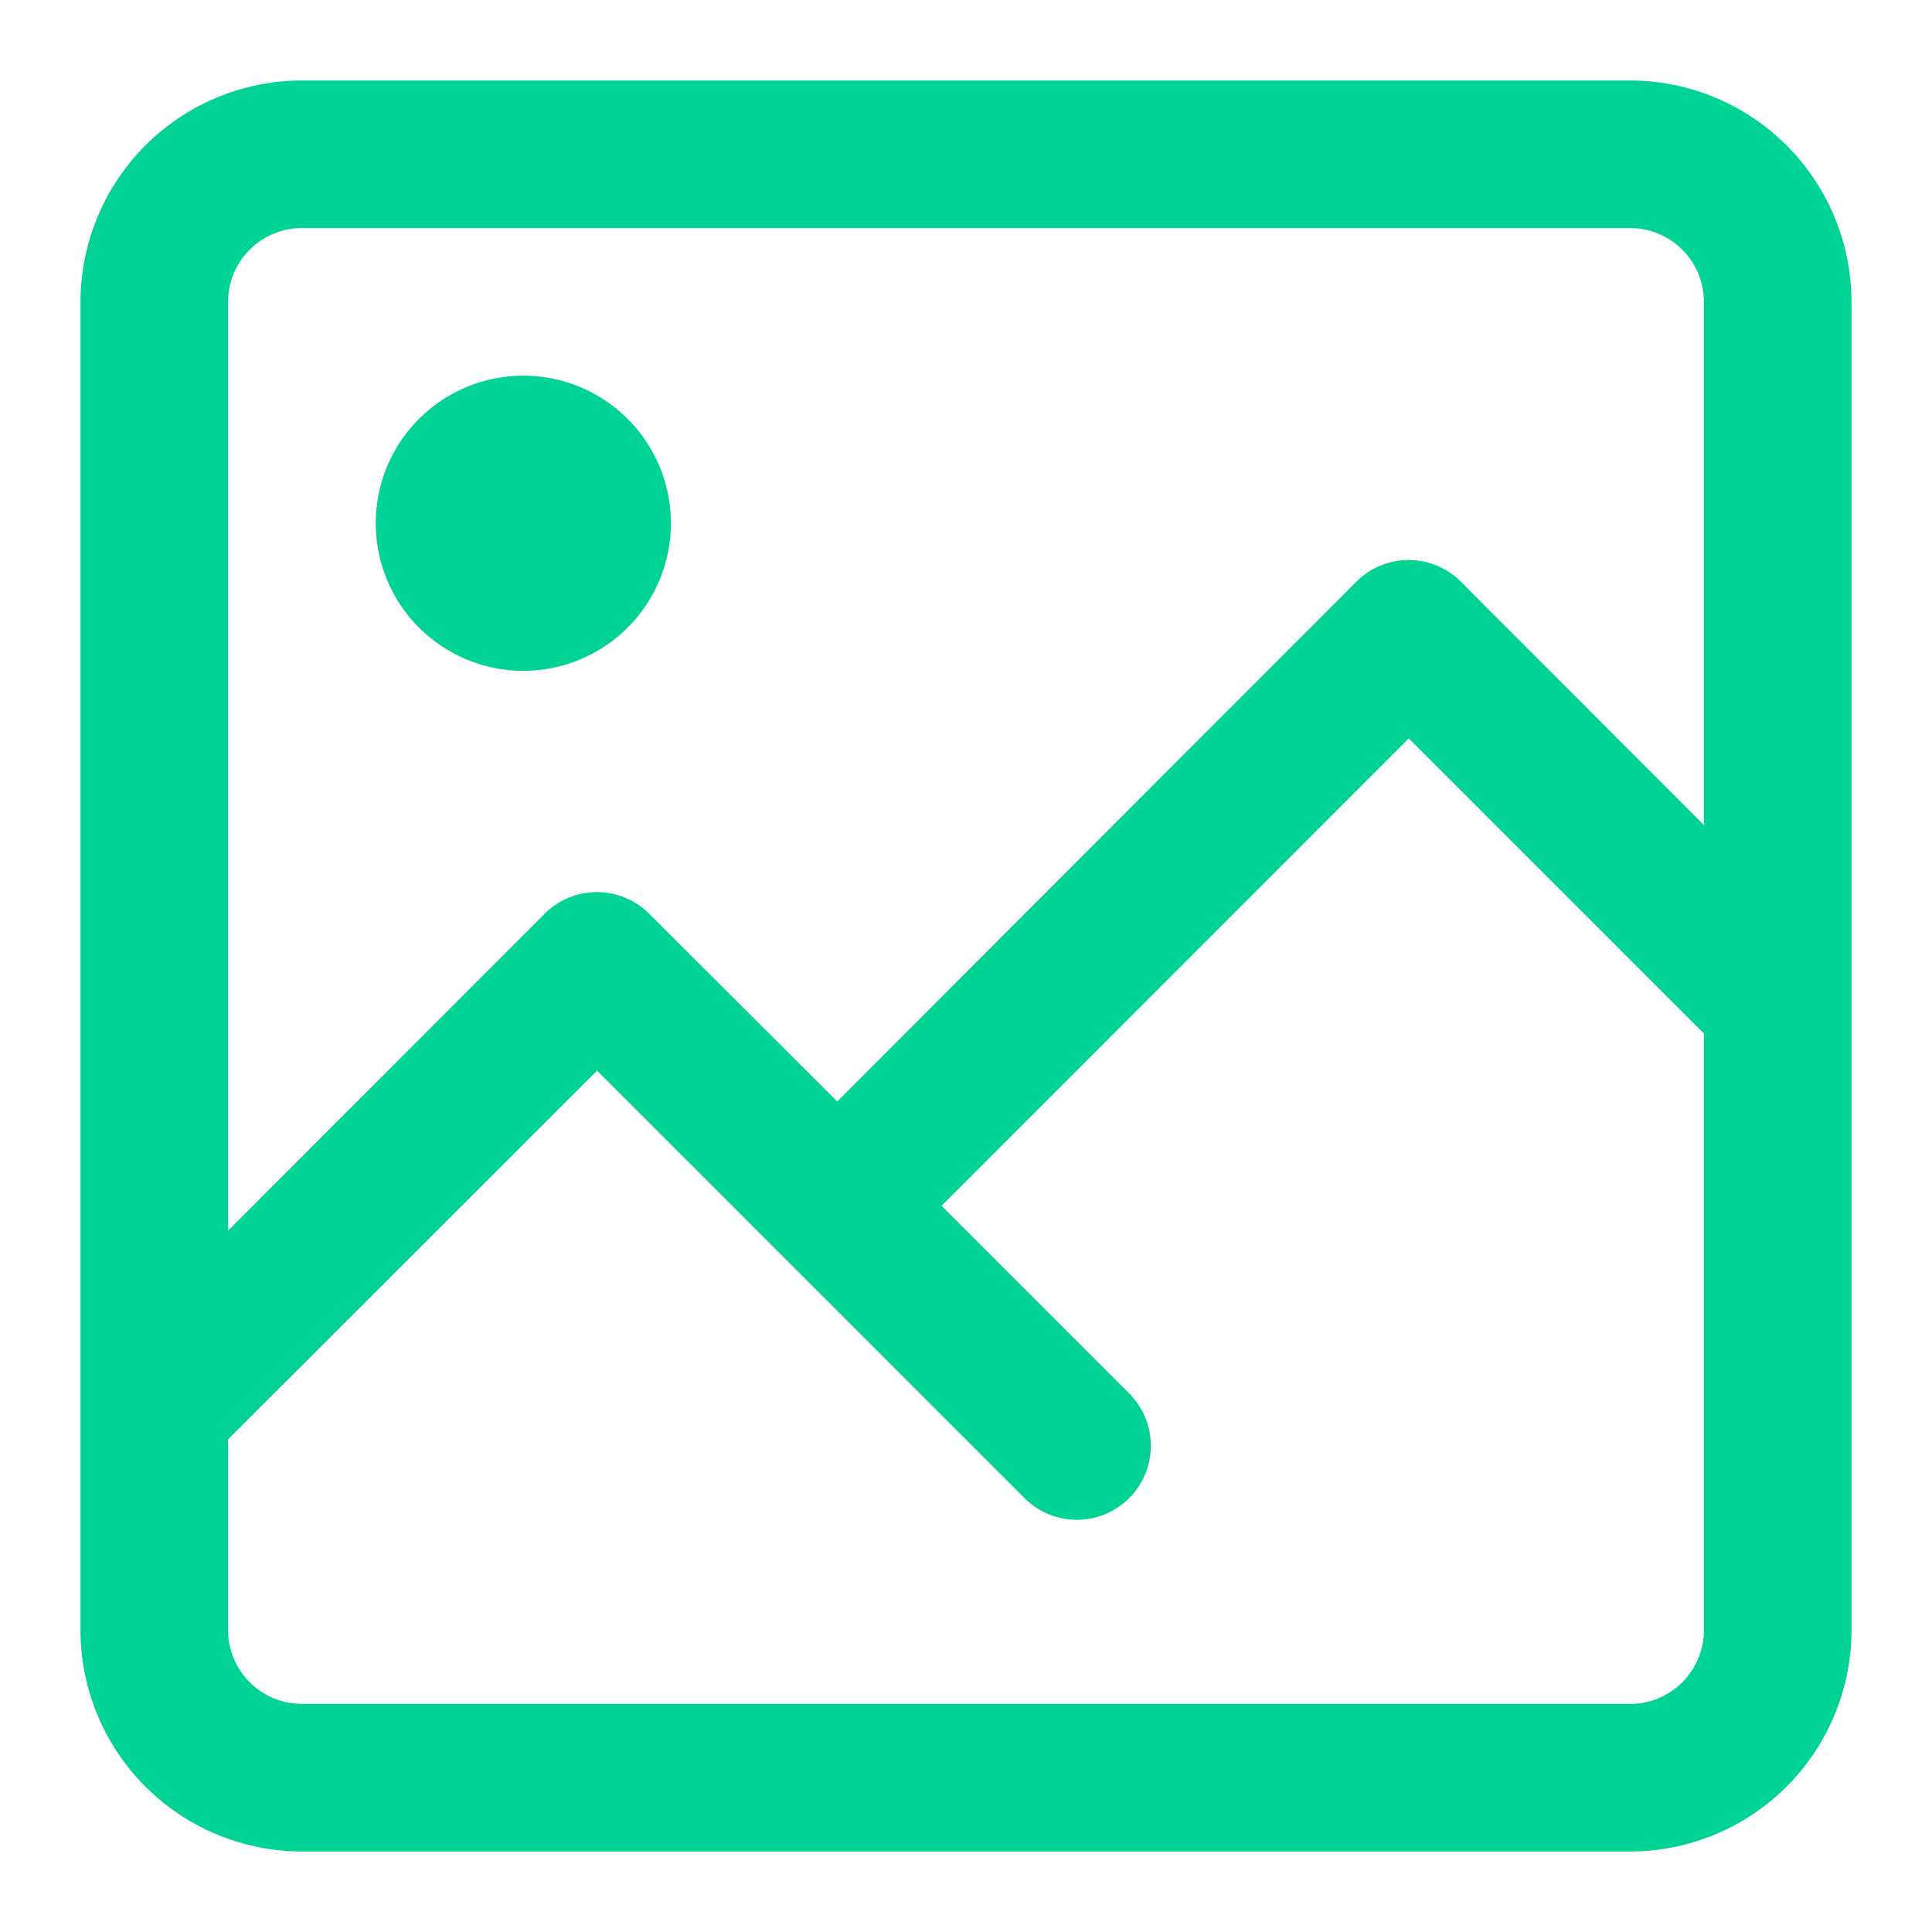
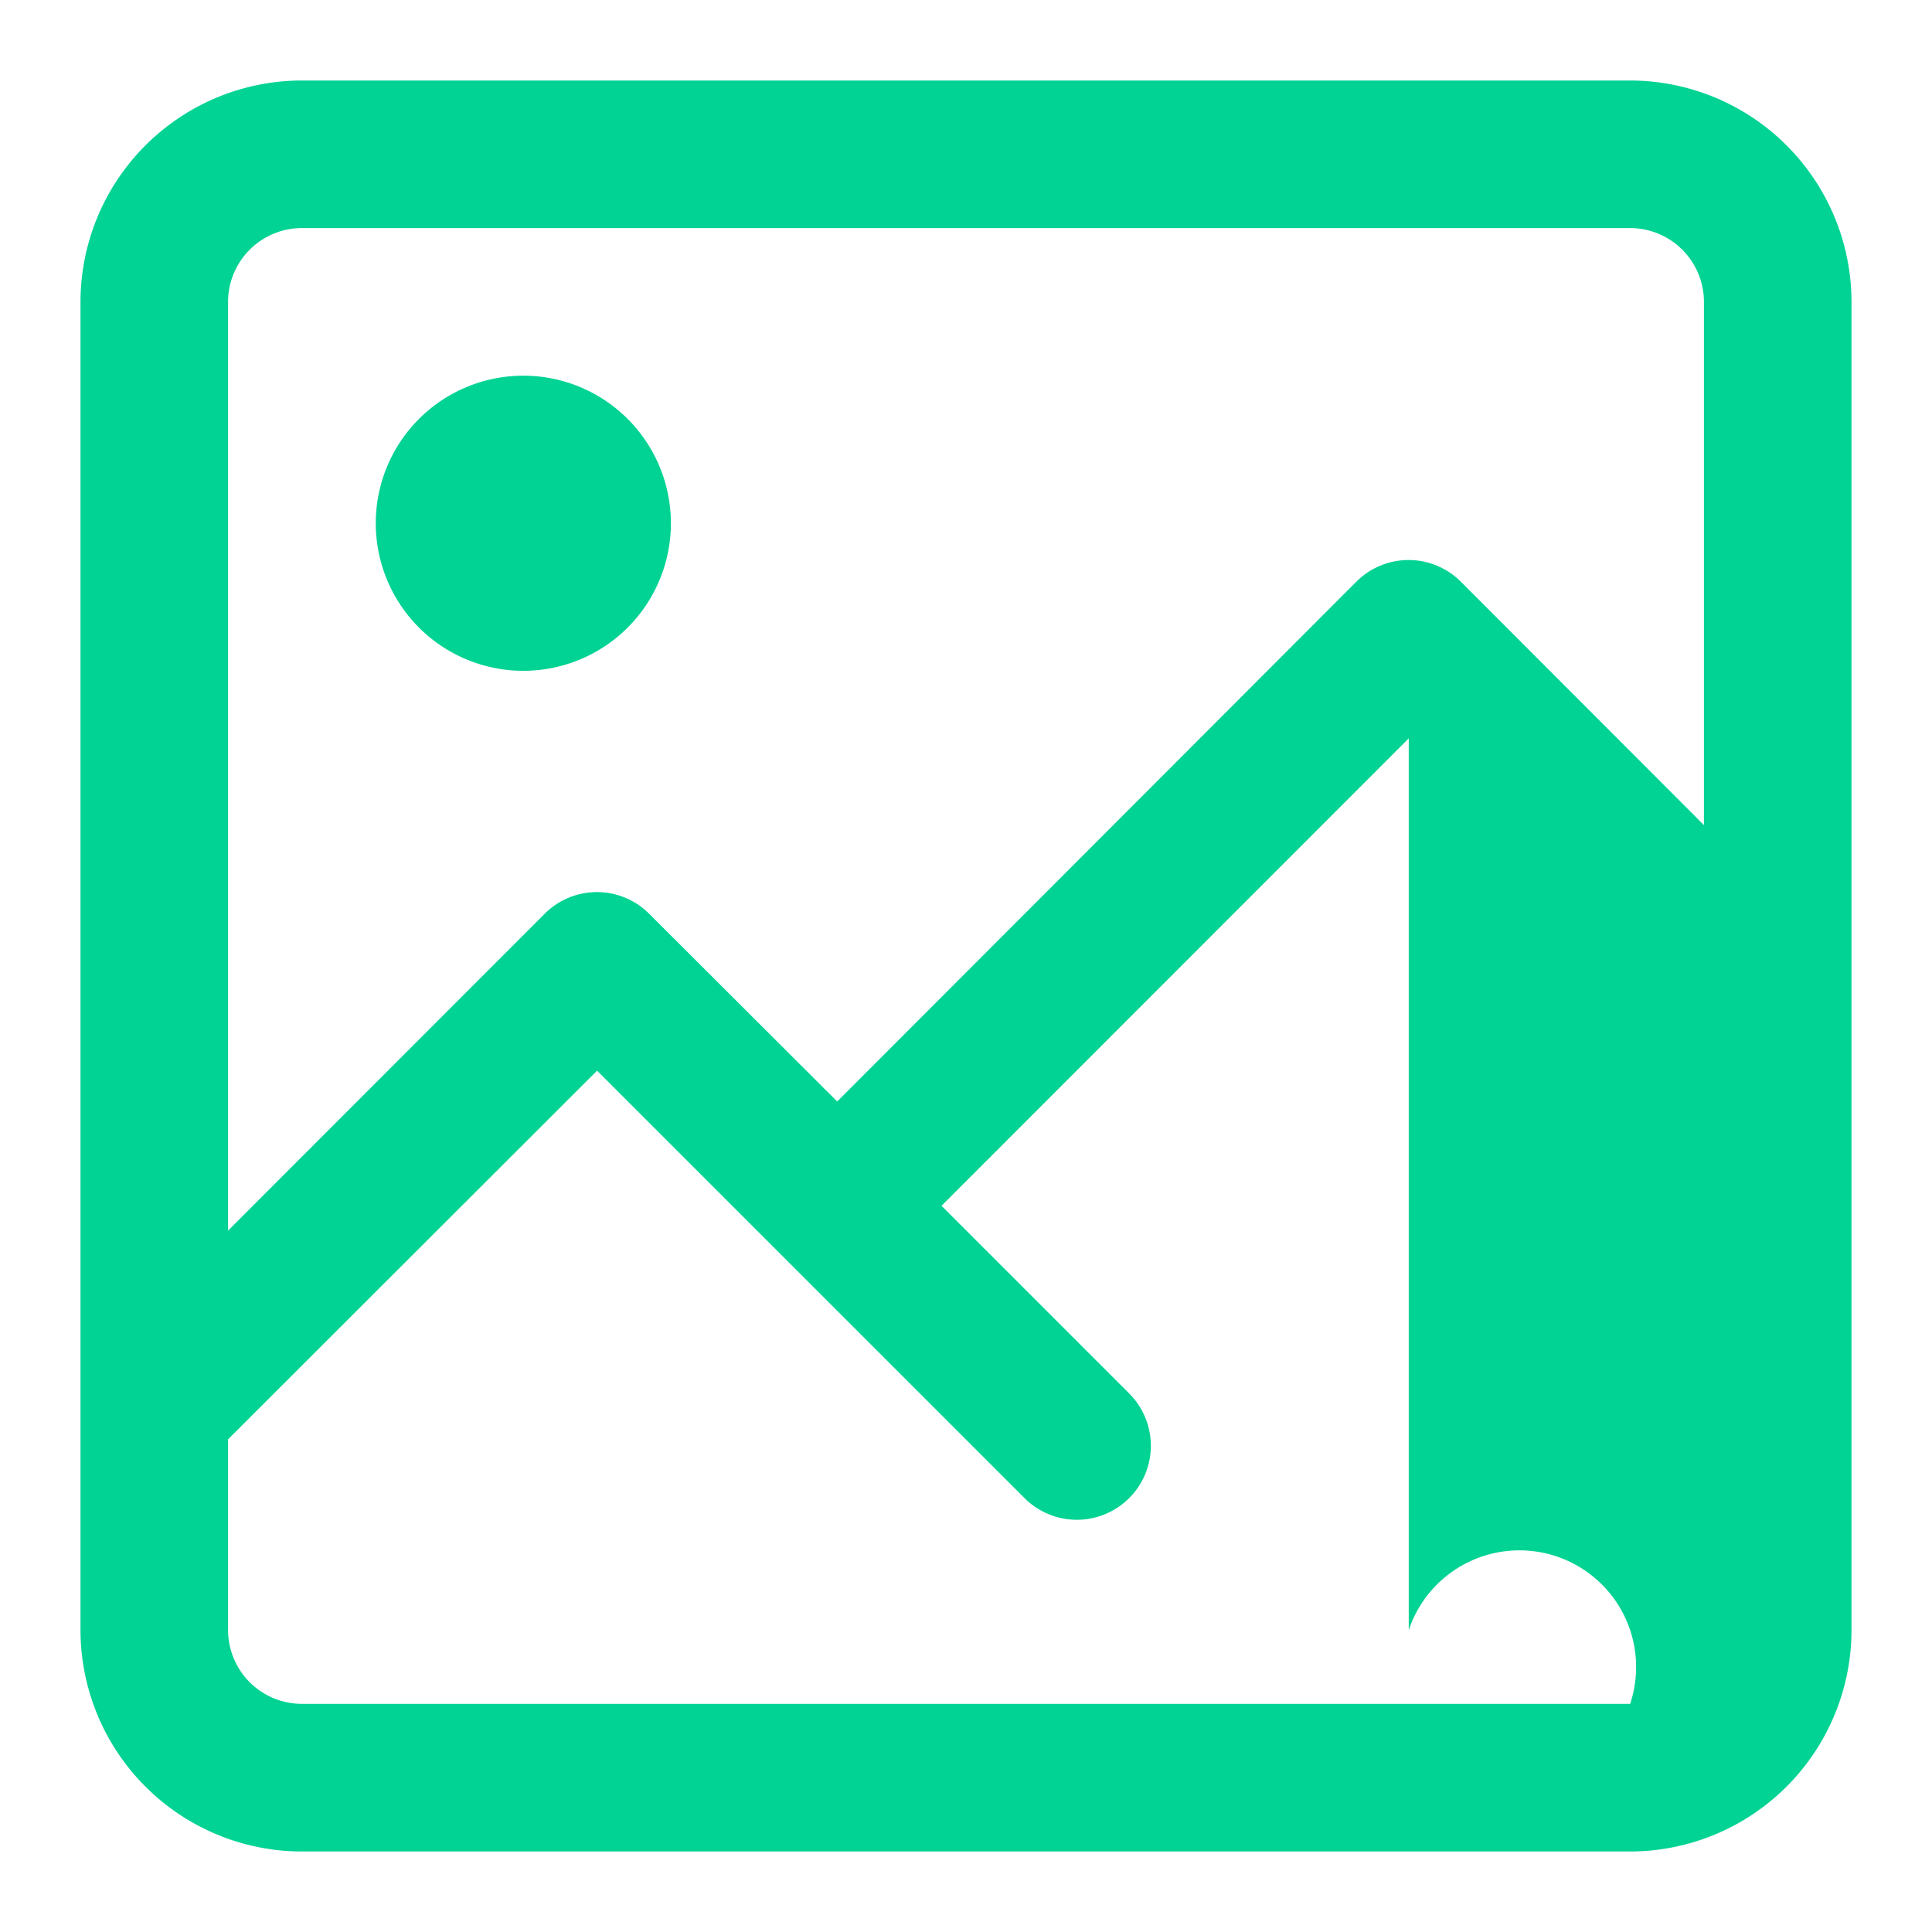
<svg xmlns="http://www.w3.org/2000/svg" width="24" height="24" viewBox="0 0 24 24">
  <defs>
    <style>.a{fill:none;}.b{fill:#00d393;}</style>
  </defs>
-   <rect class="a" width="24" height="24" />
  <g transform="translate(1 1)">
-     <path class="b" d="M19.25,0H2.75A2.753,2.753,0,0,0,0,2.75v16.5A2.753,2.753,0,0,0,2.75,22h16.5A2.753,2.753,0,0,0,22,19.25V2.75A2.753,2.753,0,0,0,19.25,0ZM2.75,1.833h16.5a.918.918,0,0,1,.917.917v6.5L17.148,6.227a.917.917,0,0,0-1.3,0L9.4,12.683,7.065,10.352a.917.917,0,0,0-1.3,0L1.833,14.287V2.75A.918.918,0,0,1,2.75,1.833Zm16.5,18.333H2.75a.918.918,0,0,1-.917-.917V16.88L6.417,12.3l5.31,5.31a.916.916,0,1,0,1.3-1.3l-2.331-2.331L16.5,8.172l3.667,3.667V19.25A.918.918,0,0,1,19.25,20.167Zm0,0" />
+     <path class="b" d="M19.25,0H2.75A2.753,2.753,0,0,0,0,2.75v16.5A2.753,2.753,0,0,0,2.75,22h16.5A2.753,2.753,0,0,0,22,19.25V2.75A2.753,2.753,0,0,0,19.25,0ZM2.75,1.833h16.5a.918.918,0,0,1,.917.917v6.5L17.148,6.227a.917.917,0,0,0-1.3,0L9.4,12.683,7.065,10.352a.917.917,0,0,0-1.3,0L1.833,14.287V2.75A.918.918,0,0,1,2.75,1.833Zm16.5,18.333H2.75a.918.918,0,0,1-.917-.917V16.88L6.417,12.3l5.31,5.31a.916.916,0,1,0,1.3-1.3l-2.331-2.331L16.5,8.172V19.25A.918.918,0,0,1,19.25,20.167Zm0,0" />
    <path class="b" d="M67.667,65.833A1.833,1.833,0,1,1,65.833,64,1.833,1.833,0,0,1,67.667,65.833Zm0,0" transform="translate(-60.333 -60.333)" />
  </g>
</svg>